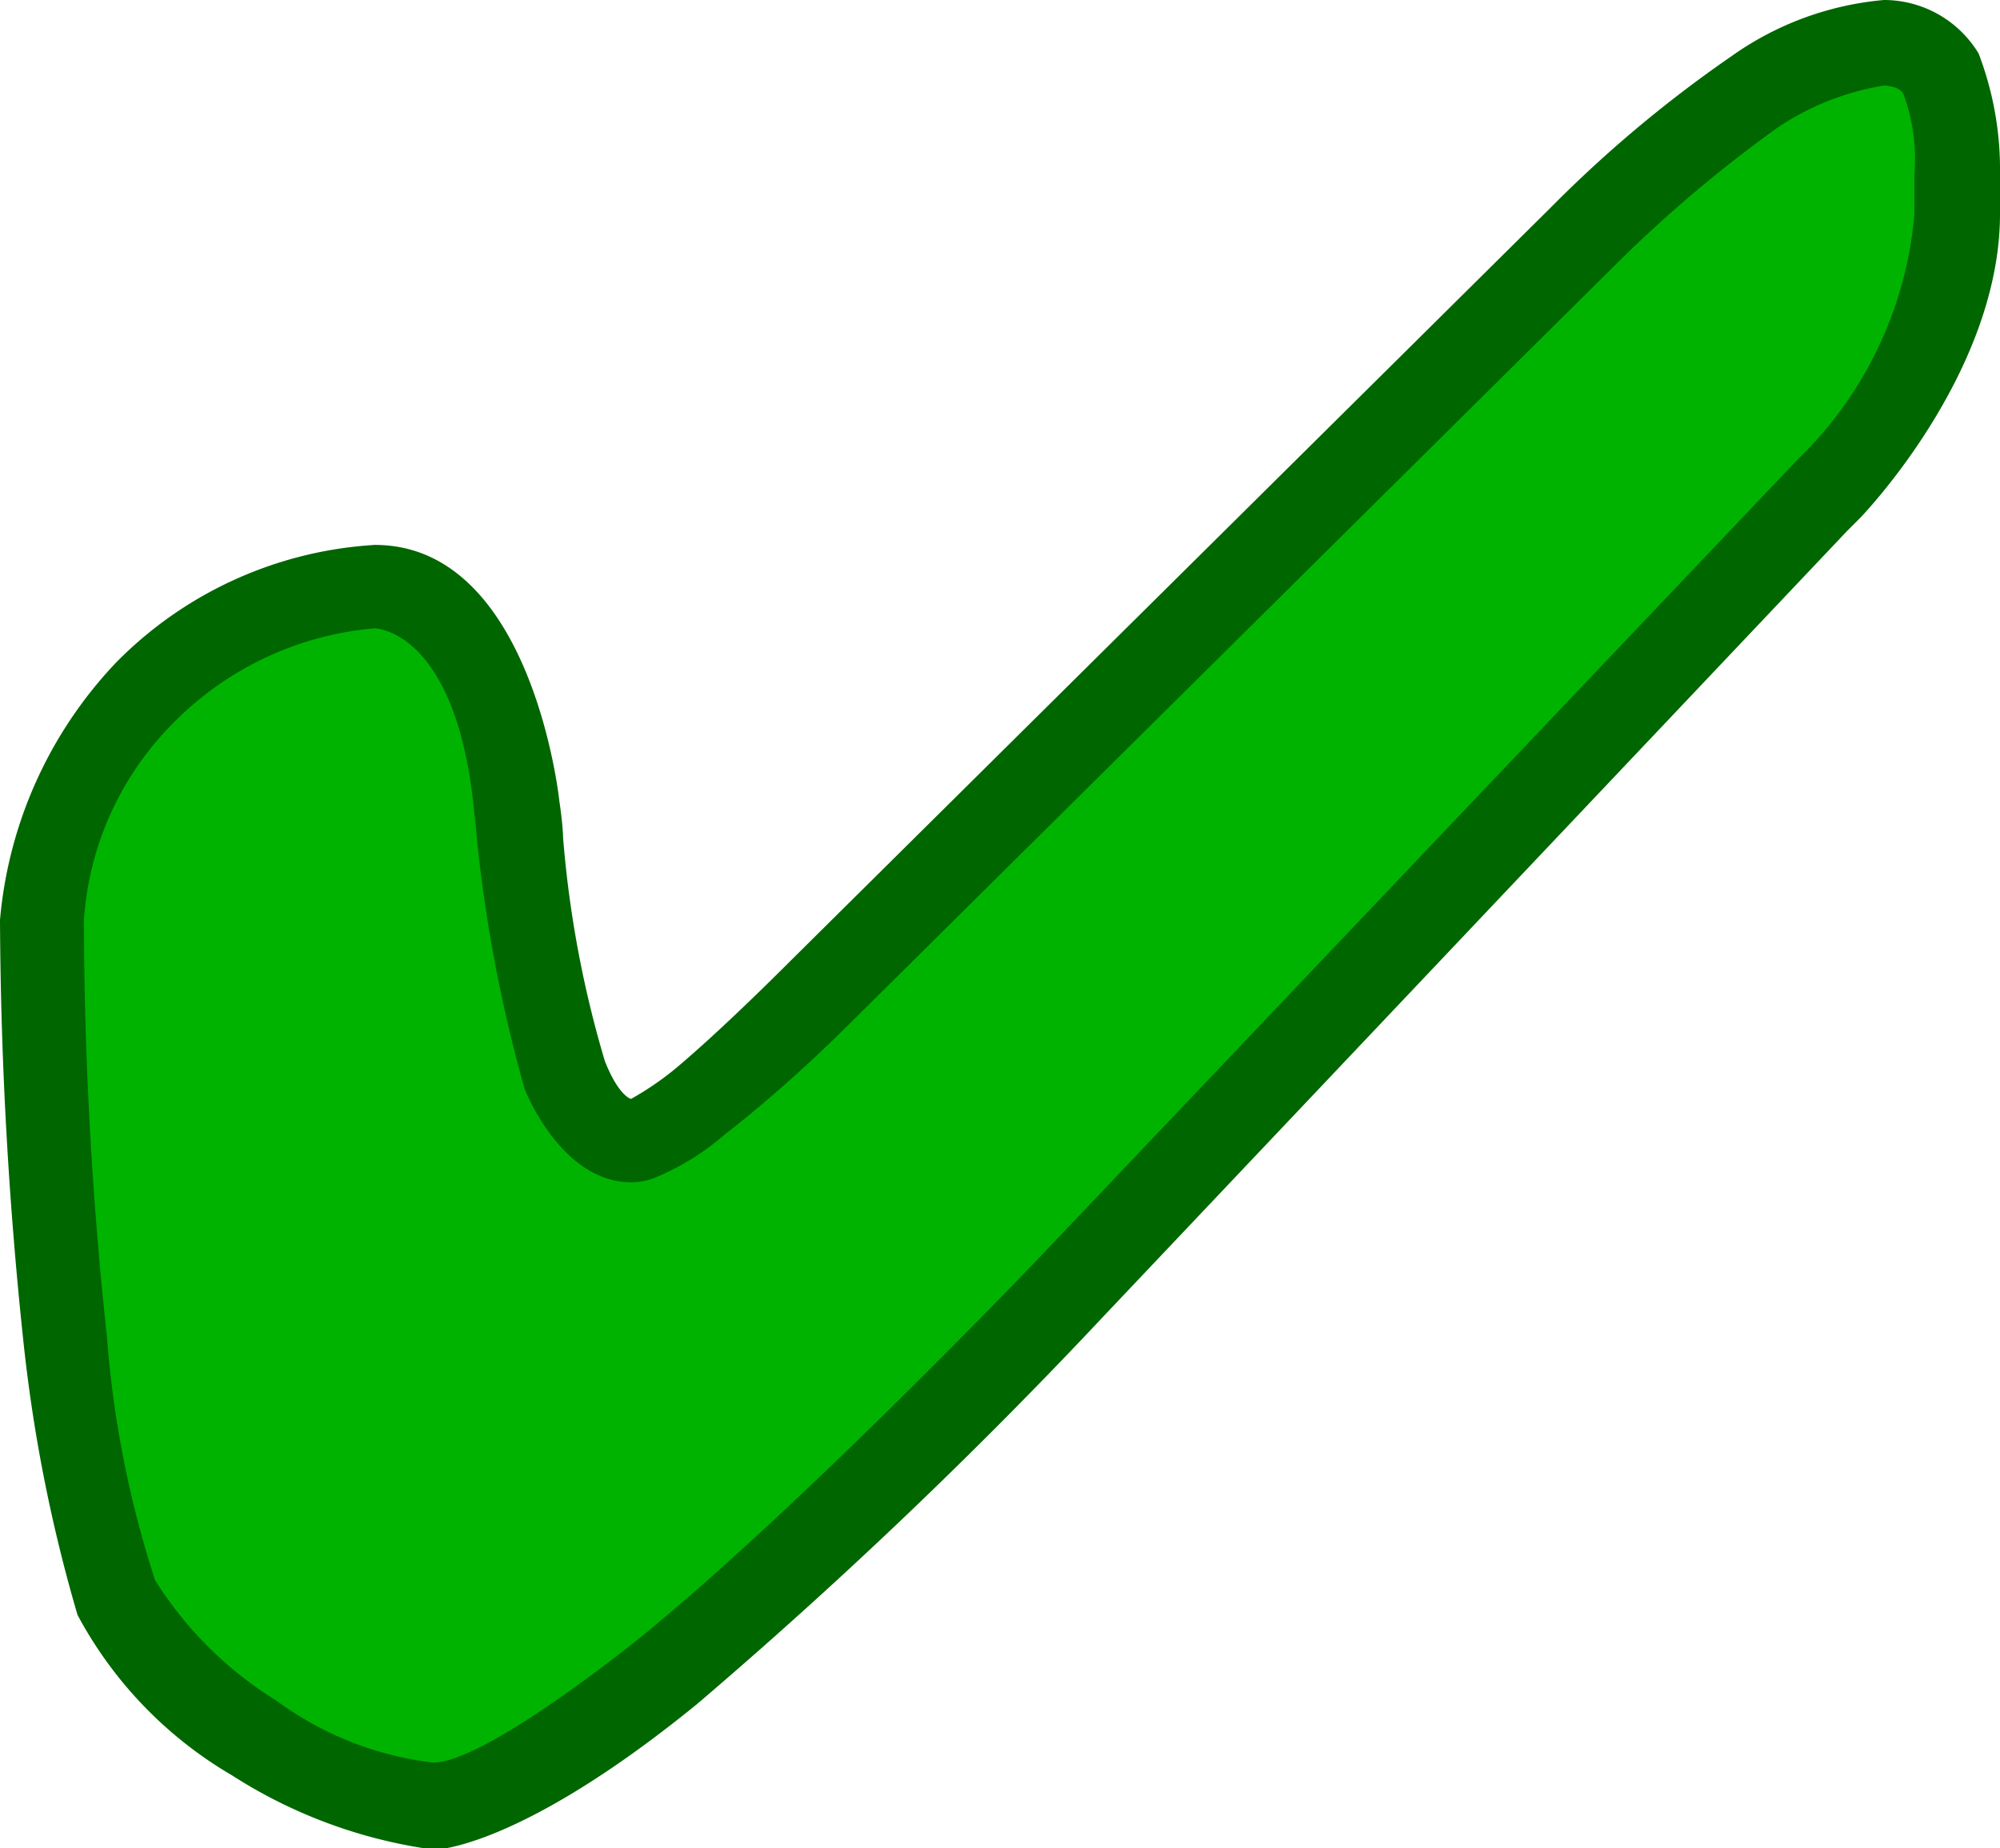
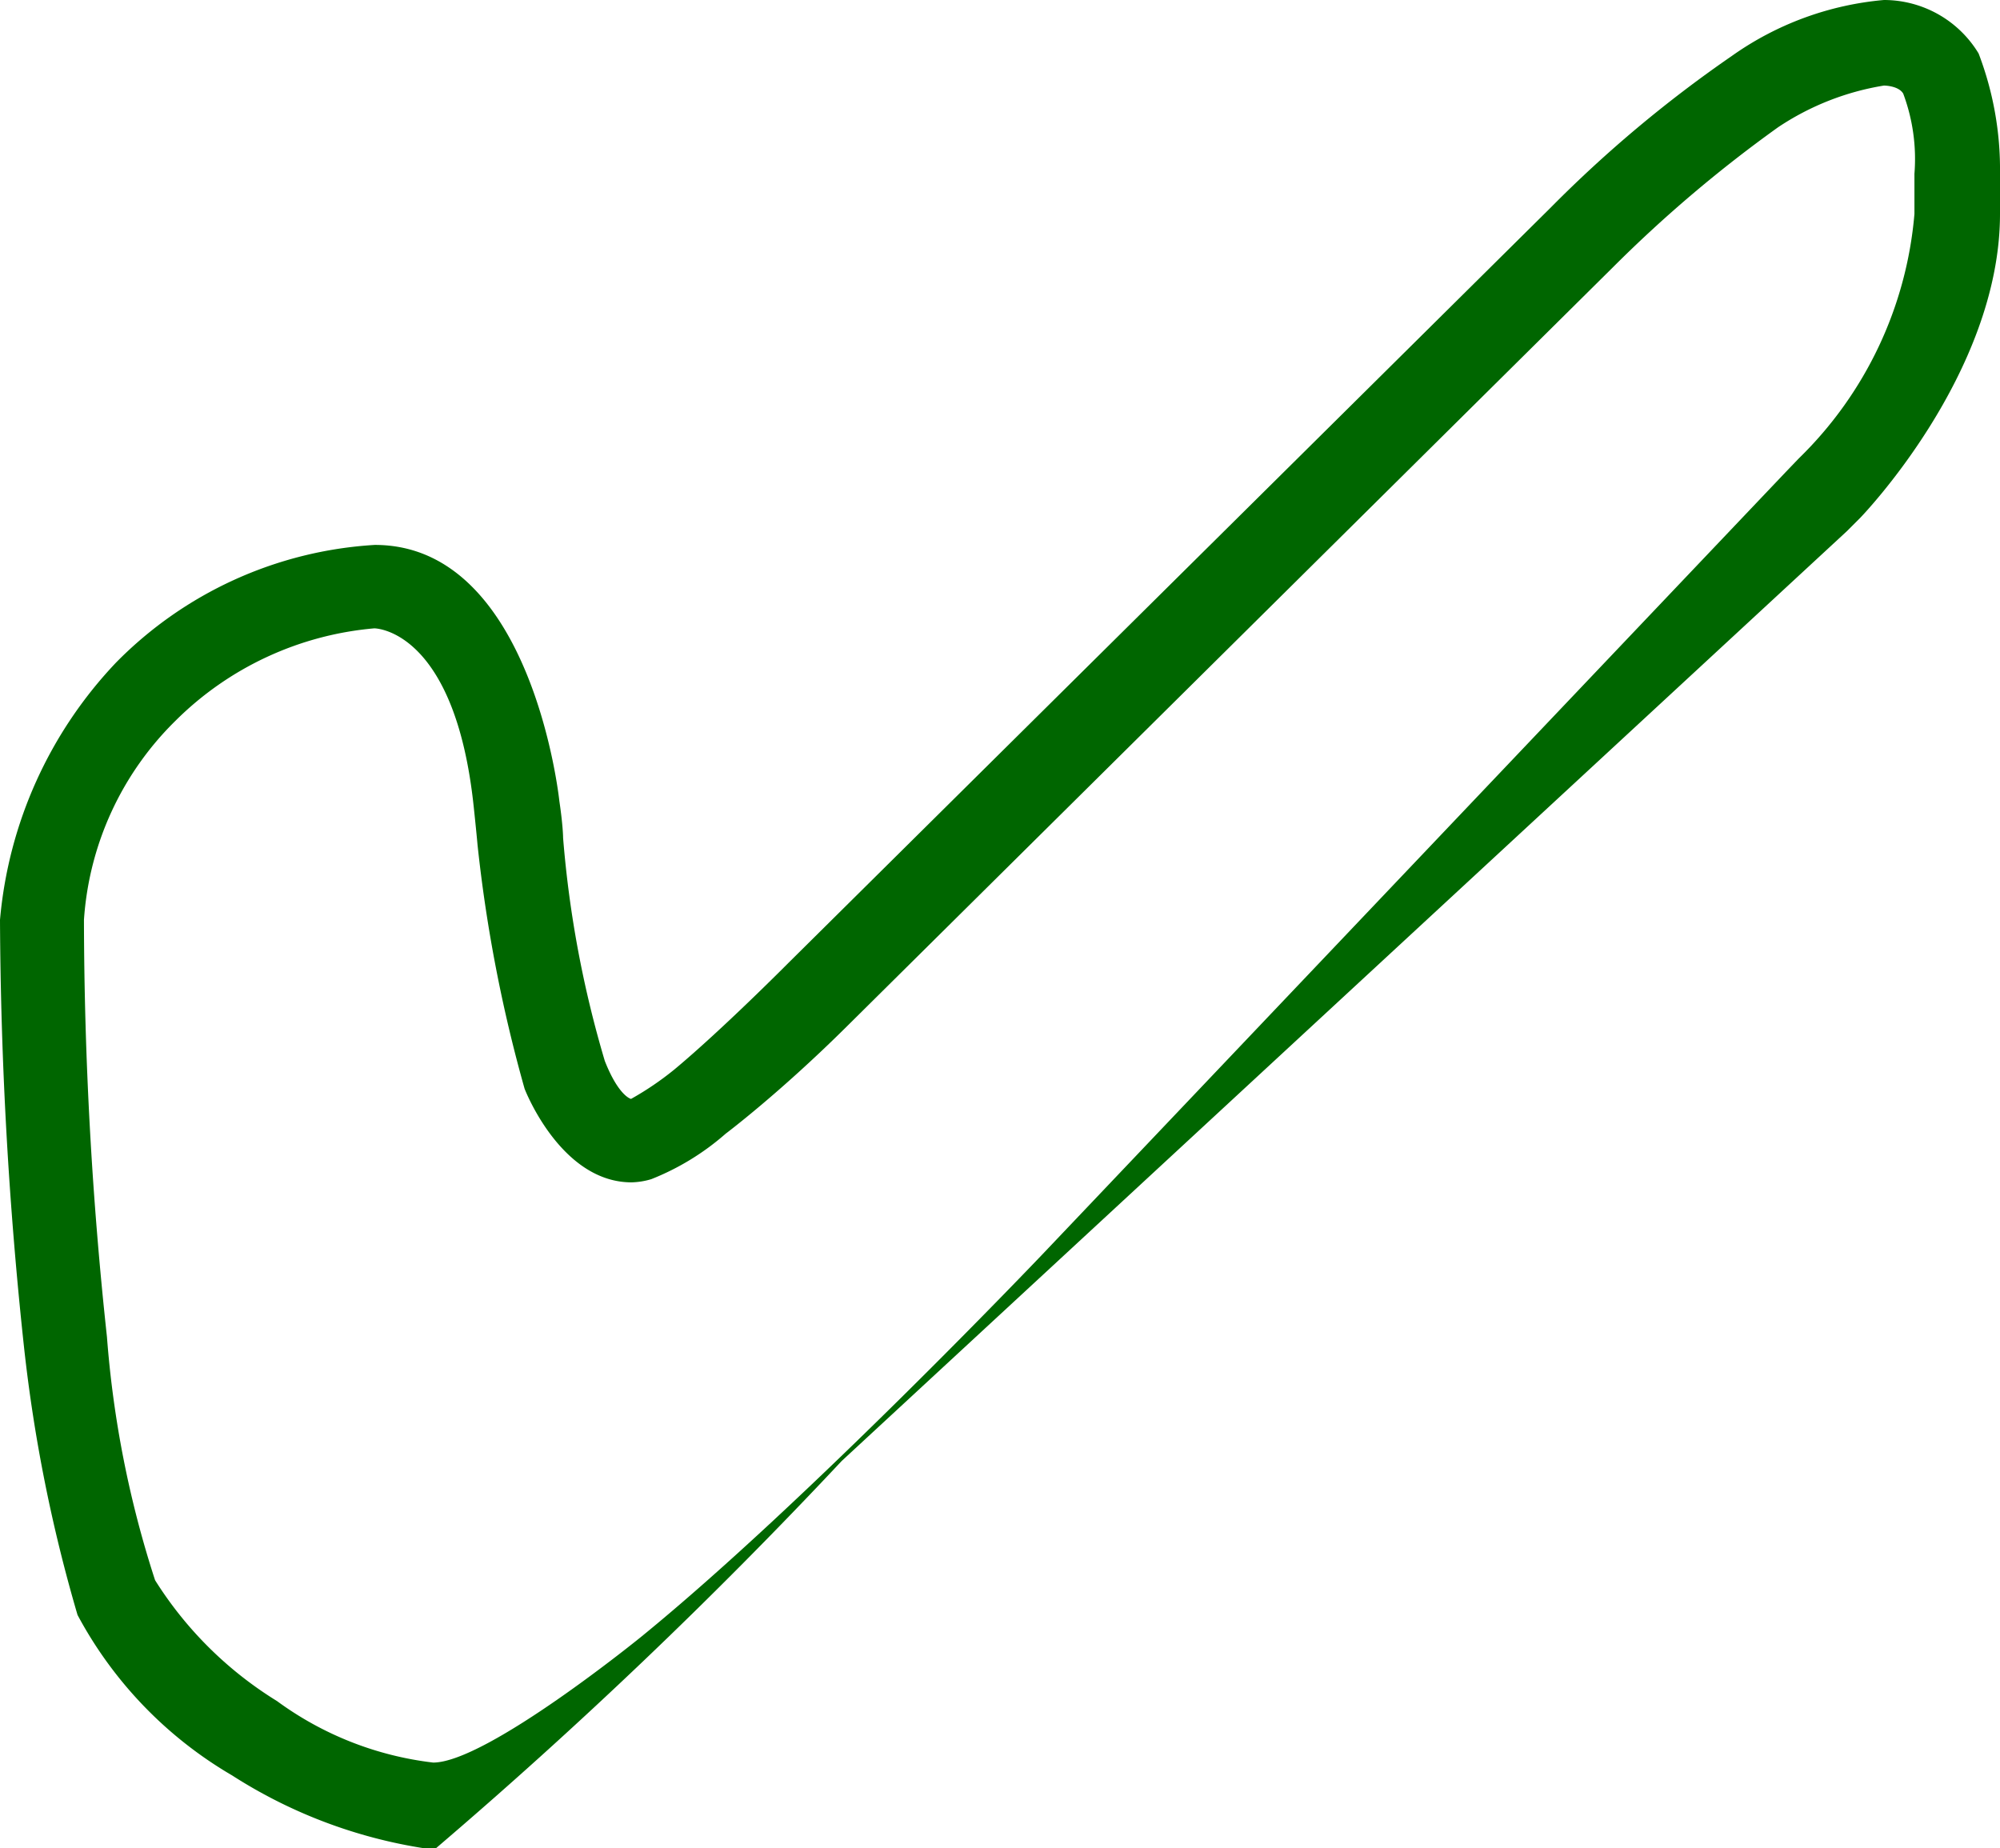
<svg xmlns="http://www.w3.org/2000/svg" width="37.4" height="34.56" viewBox="0 0 37.4 34.56">
  <defs>
    <style>.cls-1{fill:#00b300;}.cls-2{fill:#060;}</style>
  </defs>
  <g id="Layer_2" data-name="Layer 2">
    <g id="Layer_1-2" data-name="Layer 1">
      <g id="dingbat-check-mark">
-         <path class="cls-1" d="M35.23.8a4.93,4.93,0,0,0-2.41.92A22.15,22.15,0,0,0,29.6,4.44L15.31,18.6s-1.28,1.26-2.2,2c0,0-.92.73-1.26.73,0,0-.81,0-1.28-1.24a20.07,20.07,0,0,1-.84-4.36L9.67,15S9.24,11,7,11a6.5,6.5,0,0,0-4.27,2A7,7,0,0,0,.8,17.2a77.67,77.67,0,0,0,.44,7.9,28.77,28.77,0,0,0,.93,4.77,6.81,6.81,0,0,0,2.59,2.62,8.42,8.42,0,0,0,3.35,1.27s1.29,0,4.4-2.54A90.7,90.7,0,0,0,20.06,24L34,9.37l.24-.25S36.6,6.63,36.6,4V3.25a5.25,5.25,0,0,0-.32-1.89A1.22,1.22,0,0,0,35.23.8Z" />
-         <path class="cls-2" d="M35.23,0a5.79,5.79,0,0,0-2.85,1.05A23.6,23.6,0,0,0,29,3.88L14.75,18S13.5,19.26,12.61,20a5.65,5.65,0,0,1-.81.55s-.23-.05-.49-.71a20.31,20.31,0,0,1-.78-4.17s0-.22-.07-.69c0,0-.5-4.79-3.45-4.79a7.4,7.4,0,0,0-4.84,2.2A8,8,0,0,0,0,17.2a77.68,77.68,0,0,0,.45,8,28.9,28.9,0,0,0,1,5,7.65,7.65,0,0,0,2.89,3,9.28,9.28,0,0,0,3.78,1.39s1.57,0,4.91-2.72a94.72,94.72,0,0,0,7.62-7.27L34.54,9.93l.24-.24h0S37.4,7,37.4,4V3.25A6.08,6.08,0,0,0,37,1,2.07,2.07,0,0,0,35.23,0Zm0,1.6s.27,0,.36.15a3.49,3.49,0,0,1,.21,1.5V4a7.23,7.23,0,0,1-2.16,4.57l-.24.25h0L19.48,23.47S15.08,28.09,12,30.6c0,0-2.9,2.36-3.9,2.36a6.15,6.15,0,0,1-2.92-1.15,7.07,7.07,0,0,1-2.28-2.26A19.43,19.43,0,0,1,2,25a73.54,73.54,0,0,1-.43-7.8,5.76,5.76,0,0,1,1.71-3.72A6,6,0,0,1,7,11.75s1.51,0,1.86,3.35c0,0,.05.47.07.7h0a27.47,27.47,0,0,0,.88,4.56s.67,1.75,2,1.75a1.38,1.38,0,0,0,.37-.06,4.76,4.76,0,0,0,1.39-.85s1-.75,2.26-2h0L30.16,5h0a24.77,24.77,0,0,1,3.09-2.62A5,5,0,0,1,35.23,1.6Z" />
+         <path class="cls-2" d="M35.23,0a5.79,5.79,0,0,0-2.85,1.05A23.6,23.6,0,0,0,29,3.88L14.75,18S13.5,19.26,12.61,20a5.65,5.65,0,0,1-.81.55s-.23-.05-.49-.71a20.31,20.31,0,0,1-.78-4.17s0-.22-.07-.69c0,0-.5-4.79-3.45-4.79a7.4,7.4,0,0,0-4.84,2.2A8,8,0,0,0,0,17.2a77.68,77.68,0,0,0,.45,8,28.9,28.9,0,0,0,1,5,7.65,7.65,0,0,0,2.89,3,9.28,9.28,0,0,0,3.78,1.39a94.72,94.72,0,0,0,7.62-7.27L34.54,9.93l.24-.24h0S37.4,7,37.4,4V3.25A6.08,6.08,0,0,0,37,1,2.07,2.07,0,0,0,35.23,0Zm0,1.6s.27,0,.36.15a3.49,3.49,0,0,1,.21,1.5V4a7.23,7.23,0,0,1-2.16,4.57l-.24.25h0L19.48,23.47S15.08,28.09,12,30.6c0,0-2.9,2.36-3.9,2.36a6.15,6.15,0,0,1-2.92-1.15,7.07,7.07,0,0,1-2.28-2.26A19.43,19.43,0,0,1,2,25a73.54,73.54,0,0,1-.43-7.8,5.76,5.76,0,0,1,1.71-3.72A6,6,0,0,1,7,11.75s1.51,0,1.86,3.35c0,0,.05.47.07.7h0a27.47,27.47,0,0,0,.88,4.56s.67,1.75,2,1.75a1.38,1.38,0,0,0,.37-.06,4.76,4.76,0,0,0,1.39-.85s1-.75,2.26-2h0L30.16,5h0a24.77,24.77,0,0,1,3.09-2.62A5,5,0,0,1,35.23,1.6Z" />
      </g>
    </g>
  </g>
</svg>